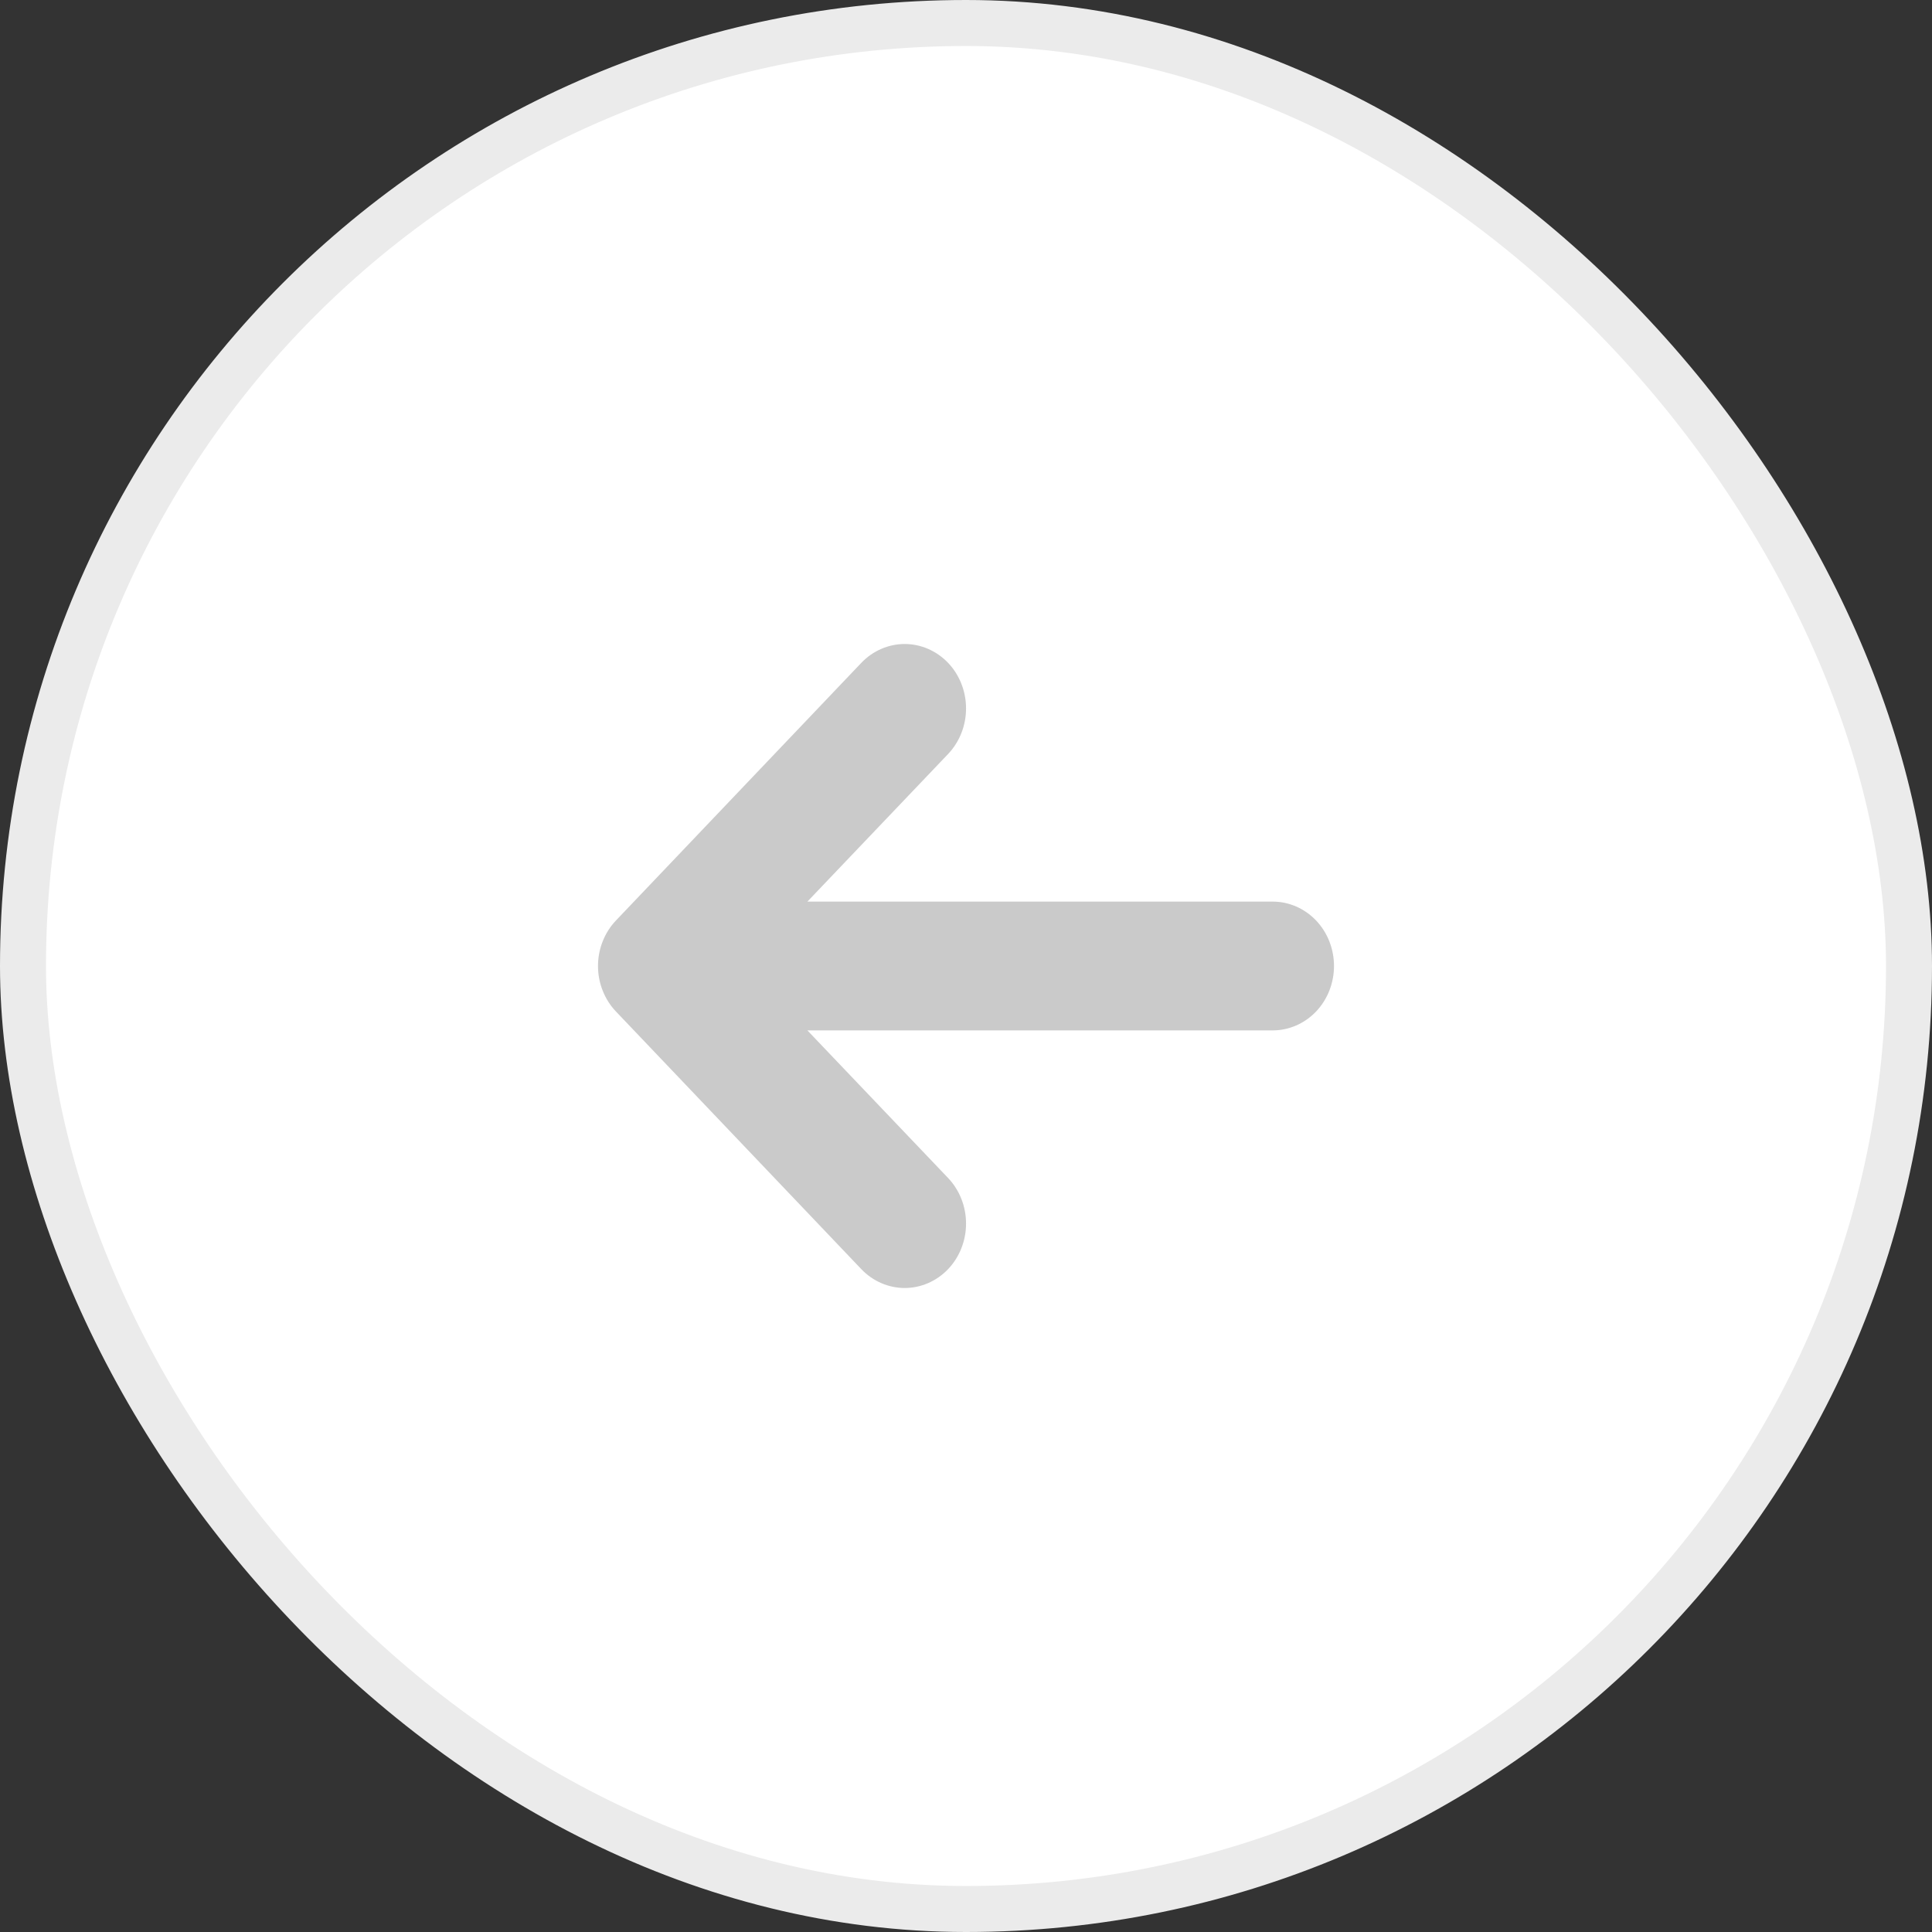
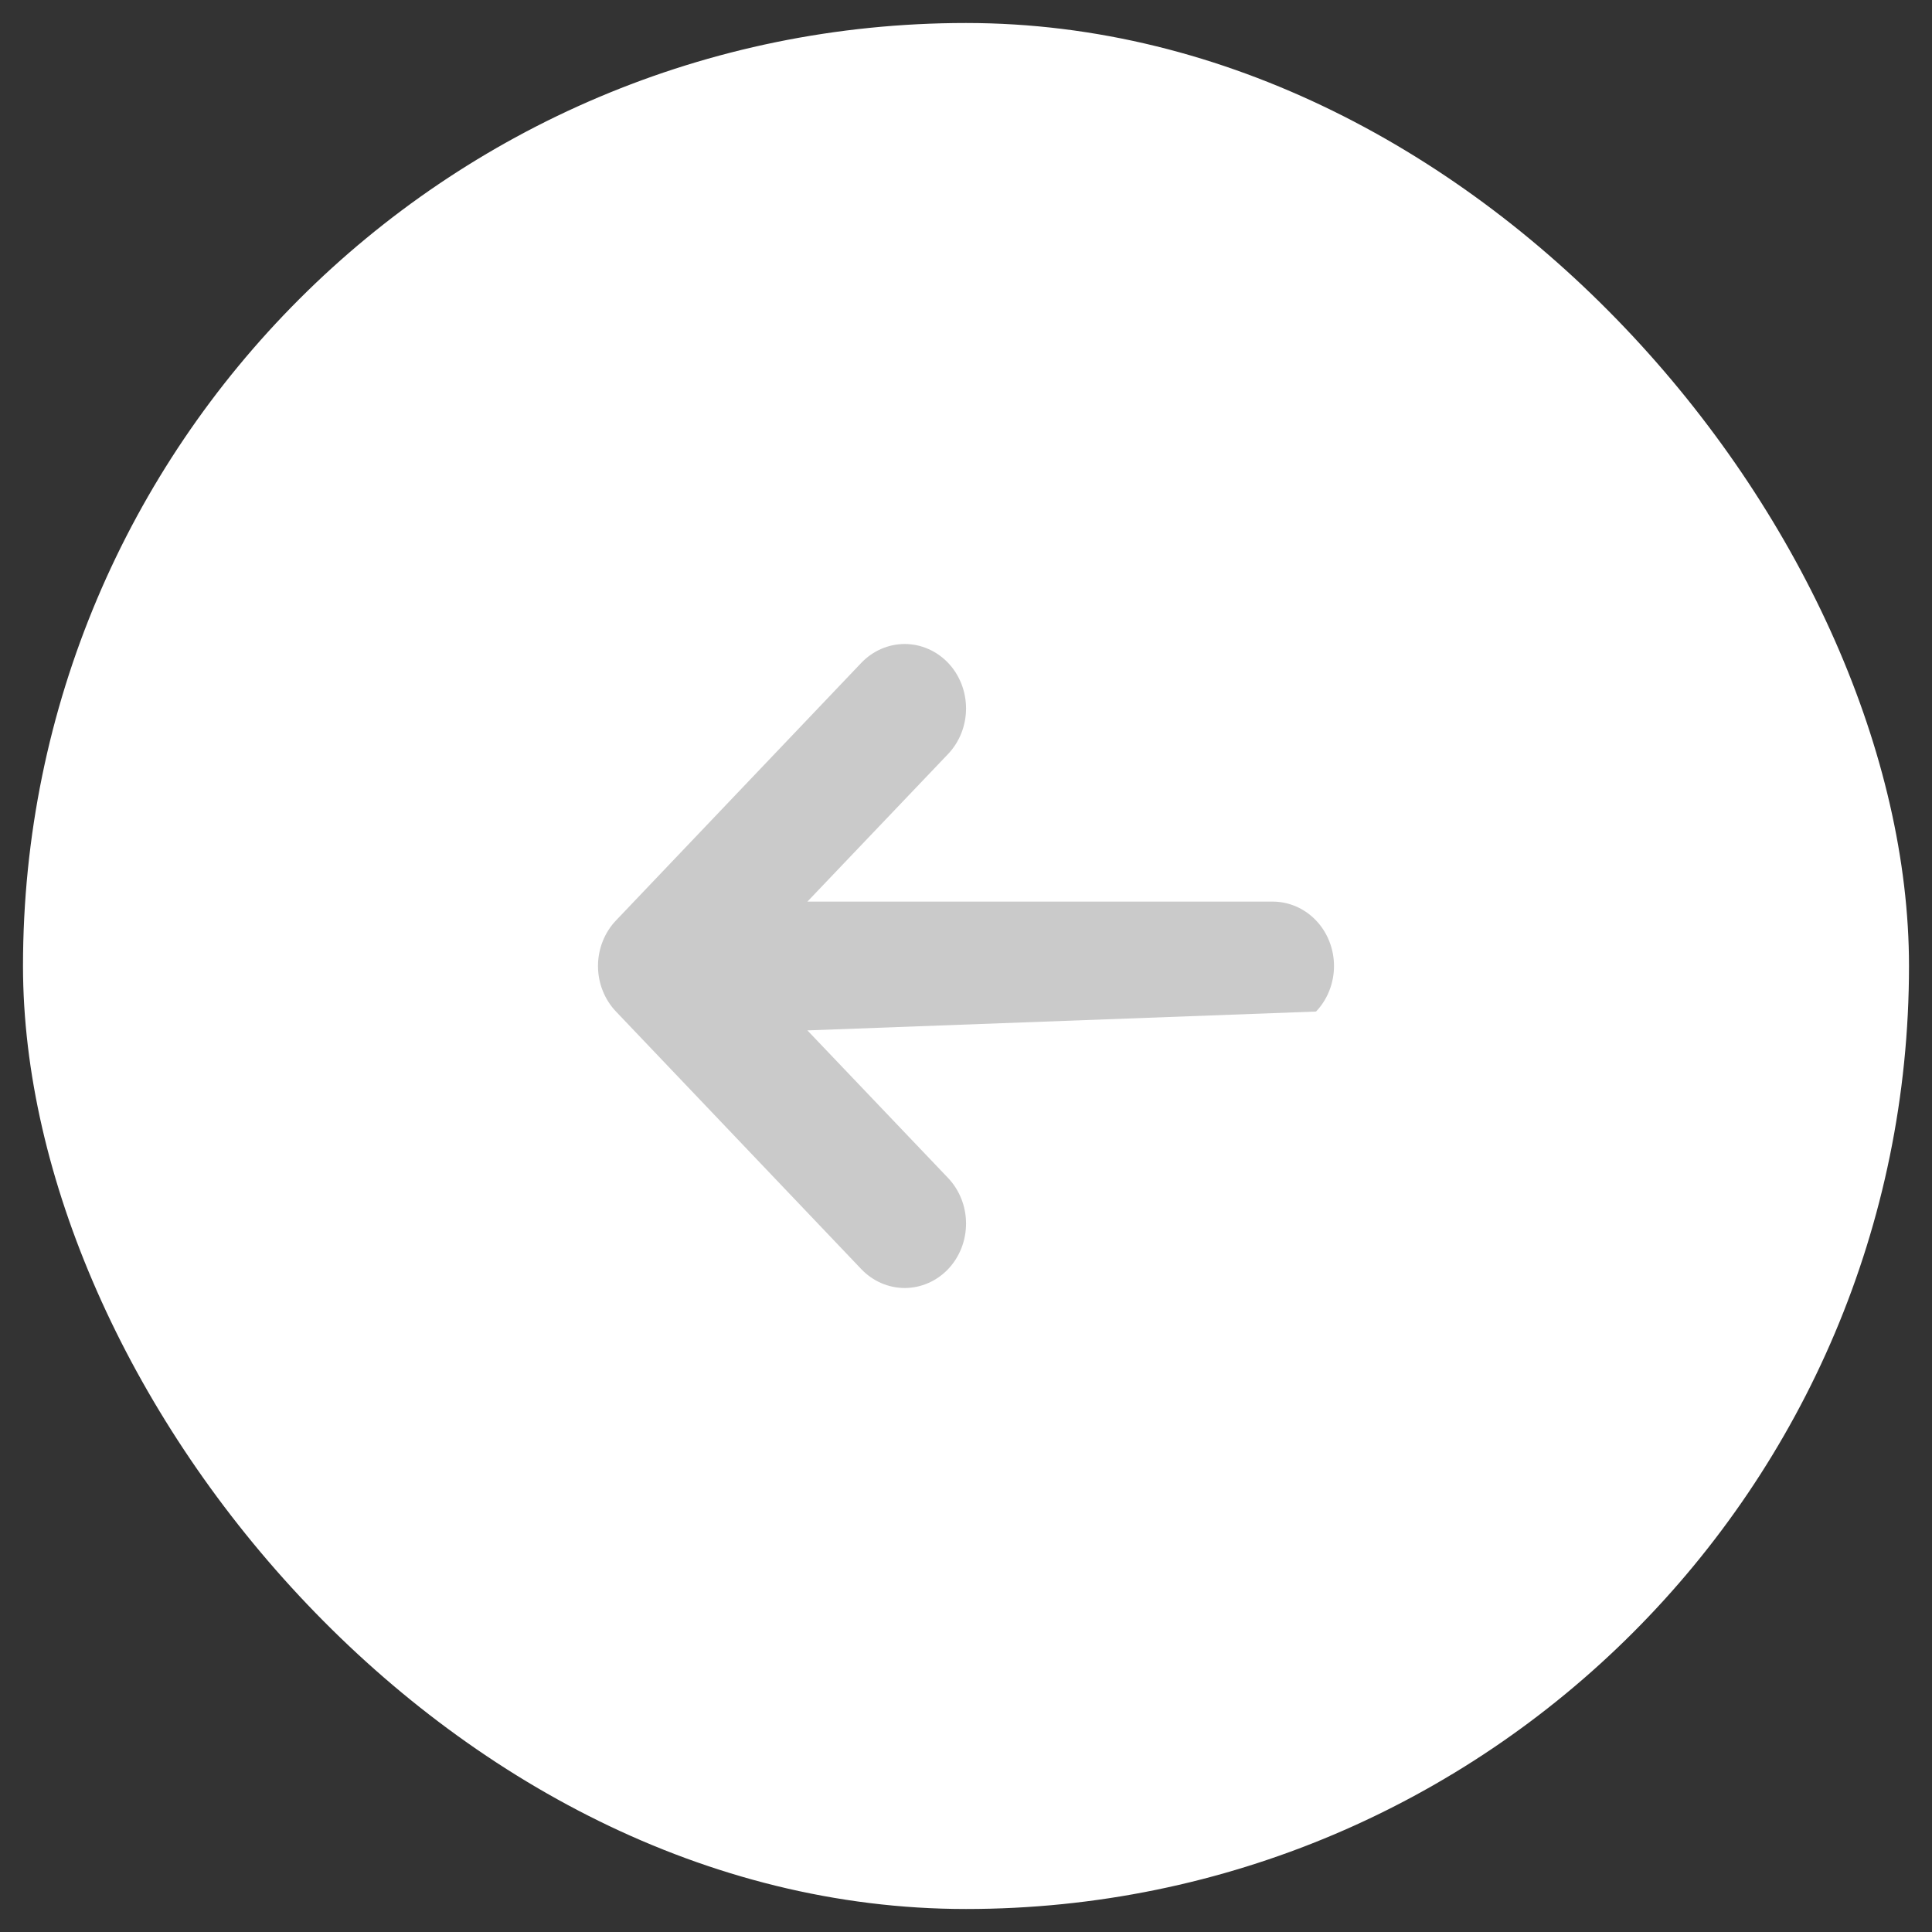
<svg xmlns="http://www.w3.org/2000/svg" width="42" height="42" viewBox="0 0 42 42" fill="none">
  <rect x="0" y="0" width="42" height="42" fill="#333333" stroke="none" />
  <rect x="41.5" y="41.5" width="41" height="41" rx="20.5" transform="rotate(-180 41.5 41.5)" fill="white" />
-   <rect x="41.5" y="41.5" width="41" height="41" rx="20.5" transform="rotate(-180 41.5 41.5)" stroke="#EBEBEB" />
-   <path d="M13.391 21.99C13.267 21.86 13.169 21.706 13.102 21.536C13.034 21.366 13 21.184 13 21C13 20.816 13.034 20.634 13.102 20.464C13.169 20.294 13.267 20.14 13.391 20.01L18.724 14.41C18.974 14.148 19.314 14 19.667 14C20.021 14 20.36 14.148 20.611 14.41C20.861 14.673 21.001 15.029 21.001 15.401C21.001 15.772 20.861 16.128 20.611 16.391L17.552 19.6L27.667 19.6C28.02 19.6 28.36 19.748 28.61 20.01C28.86 20.273 29 20.629 29 21C29 21.371 28.86 21.727 28.61 21.99C28.36 22.252 28.02 22.4 27.667 22.4L17.552 22.4L20.611 25.609C20.861 25.872 21.001 26.228 21.001 26.599C21.001 26.971 20.861 27.327 20.611 27.59C20.36 27.852 20.021 28 19.667 28C19.314 28 18.974 27.852 18.724 27.59L13.391 21.99Z" fill="#CACACA" />
+   <path d="M13.391 21.99C13.267 21.86 13.169 21.706 13.102 21.536C13.034 21.366 13 21.184 13 21C13 20.816 13.034 20.634 13.102 20.464C13.169 20.294 13.267 20.14 13.391 20.01L18.724 14.41C18.974 14.148 19.314 14 19.667 14C20.021 14 20.36 14.148 20.611 14.41C20.861 14.673 21.001 15.029 21.001 15.401C21.001 15.772 20.861 16.128 20.611 16.391L17.552 19.6L27.667 19.6C28.02 19.6 28.36 19.748 28.61 20.01C28.86 20.273 29 20.629 29 21C29 21.371 28.86 21.727 28.61 21.99L17.552 22.4L20.611 25.609C20.861 25.872 21.001 26.228 21.001 26.599C21.001 26.971 20.861 27.327 20.611 27.59C20.36 27.852 20.021 28 19.667 28C19.314 28 18.974 27.852 18.724 27.59L13.391 21.99Z" fill="#CACACA" />
</svg>